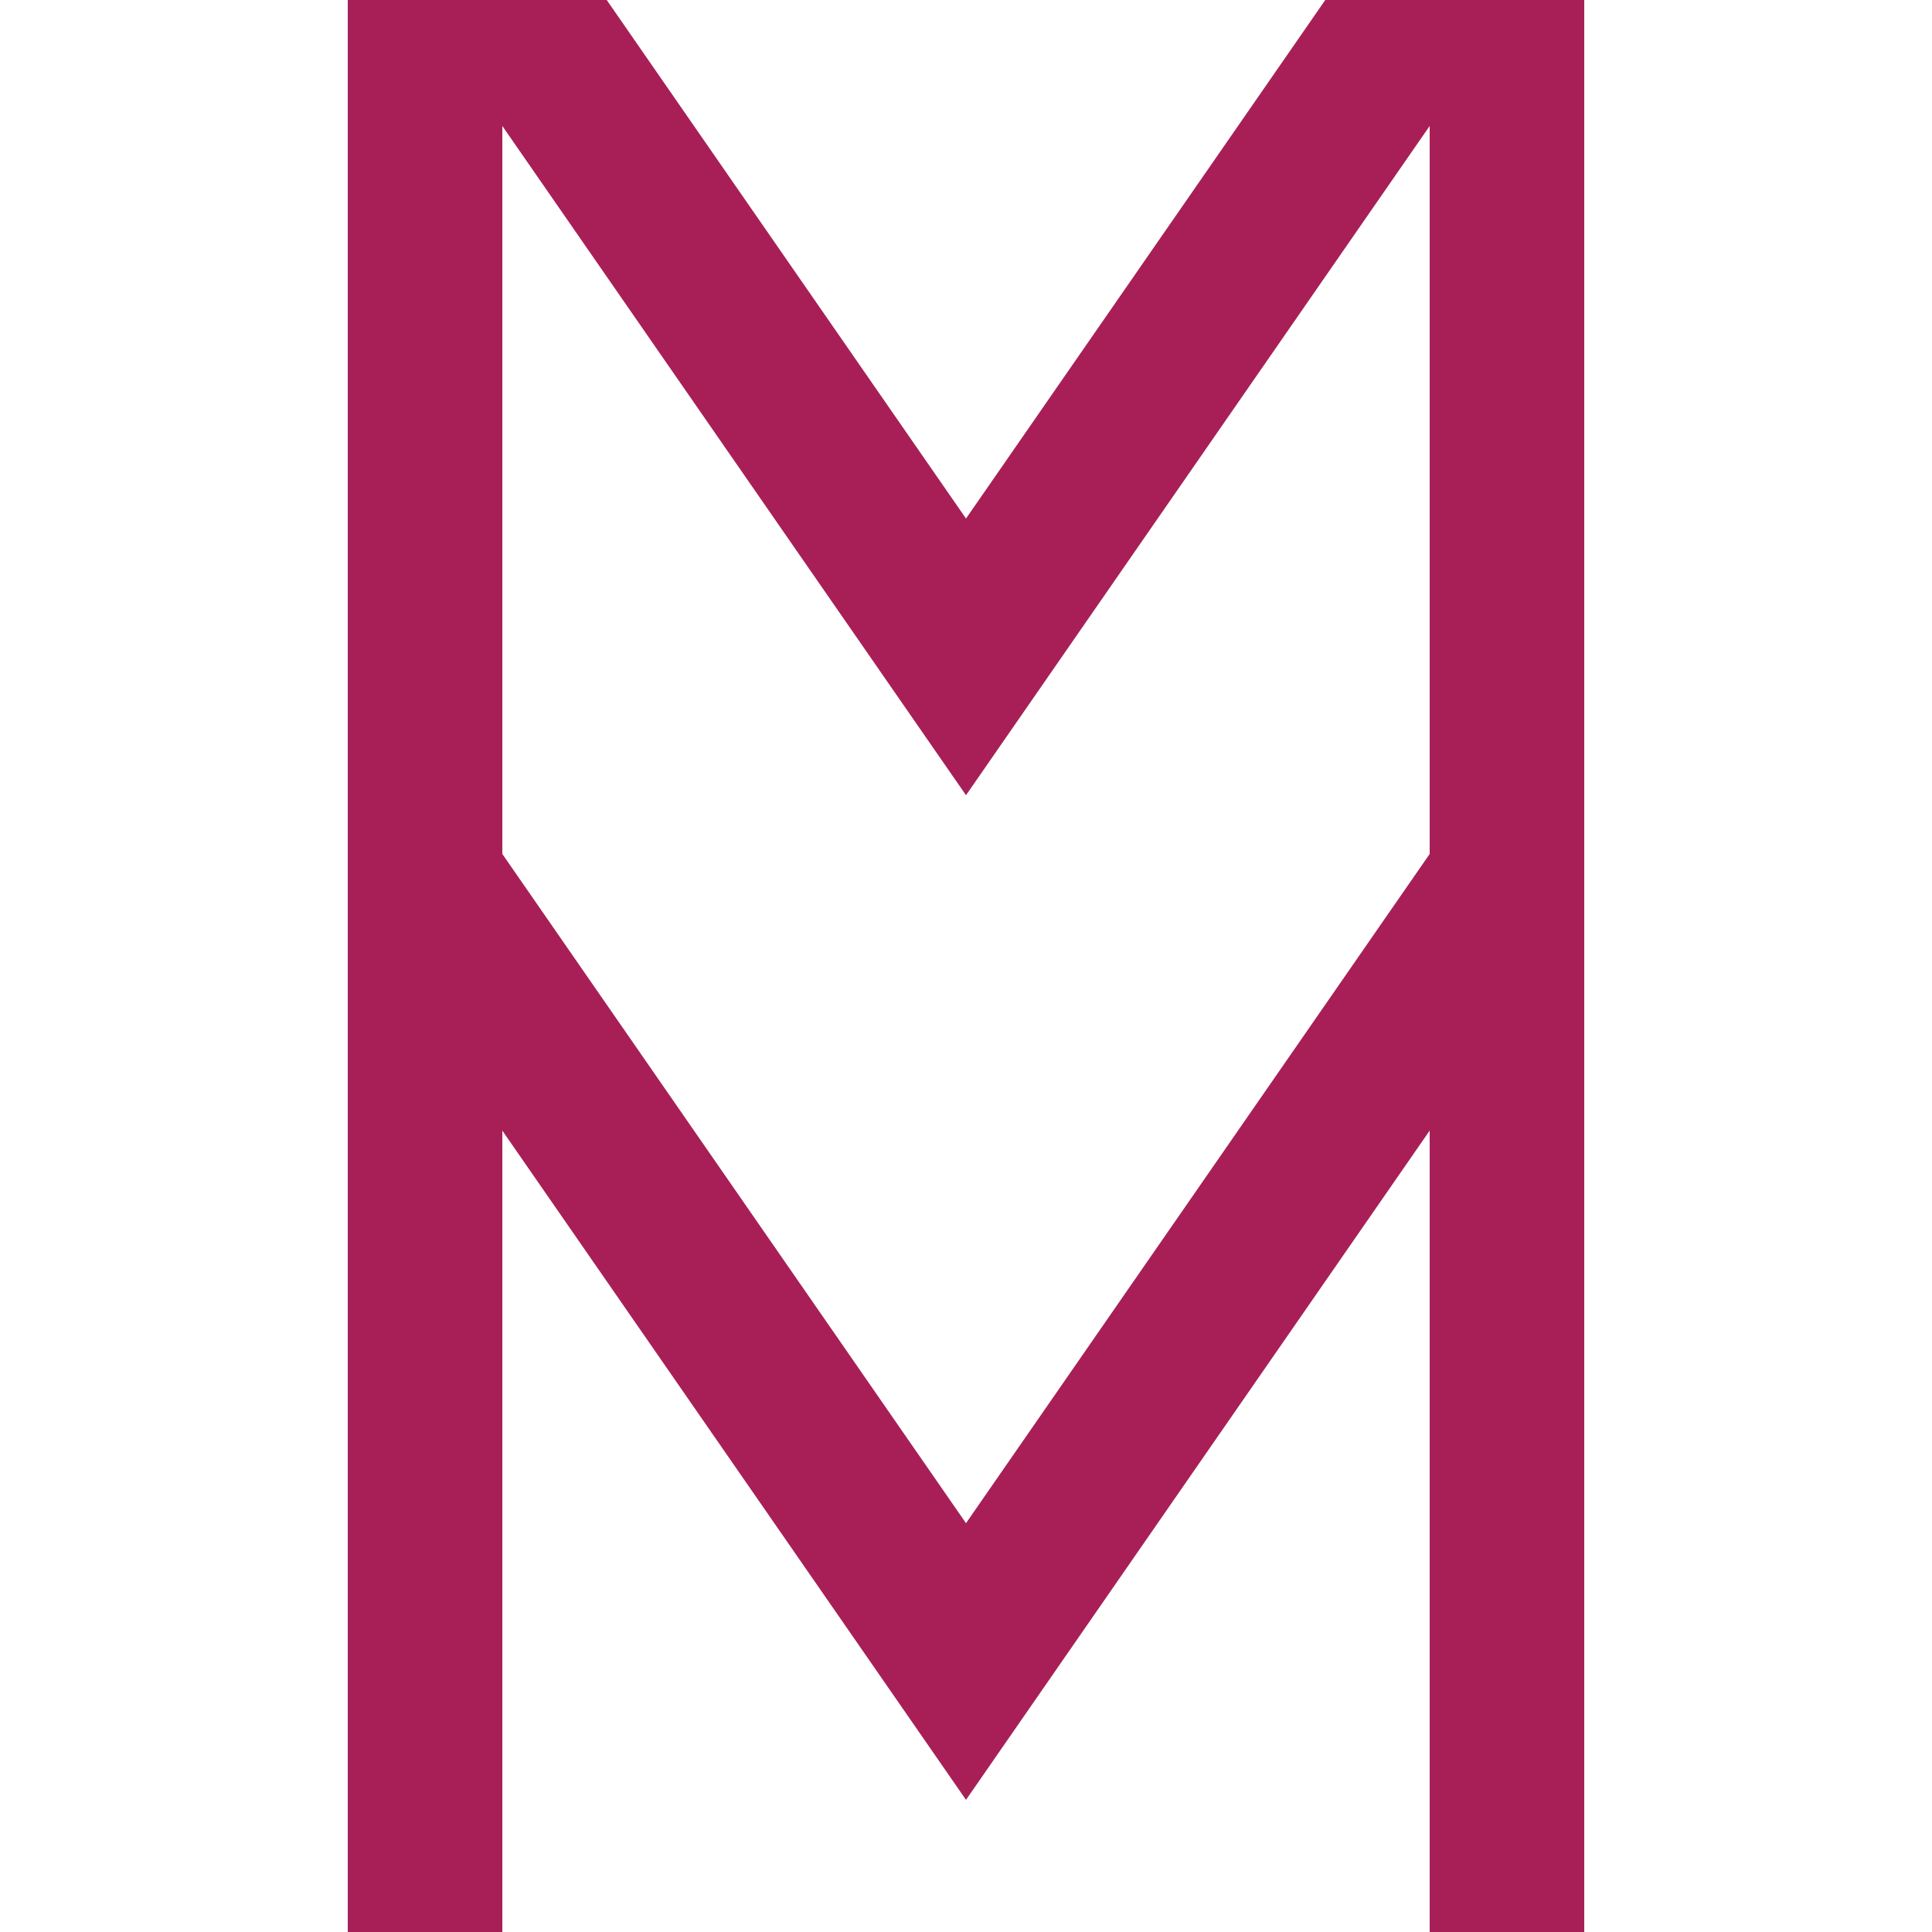
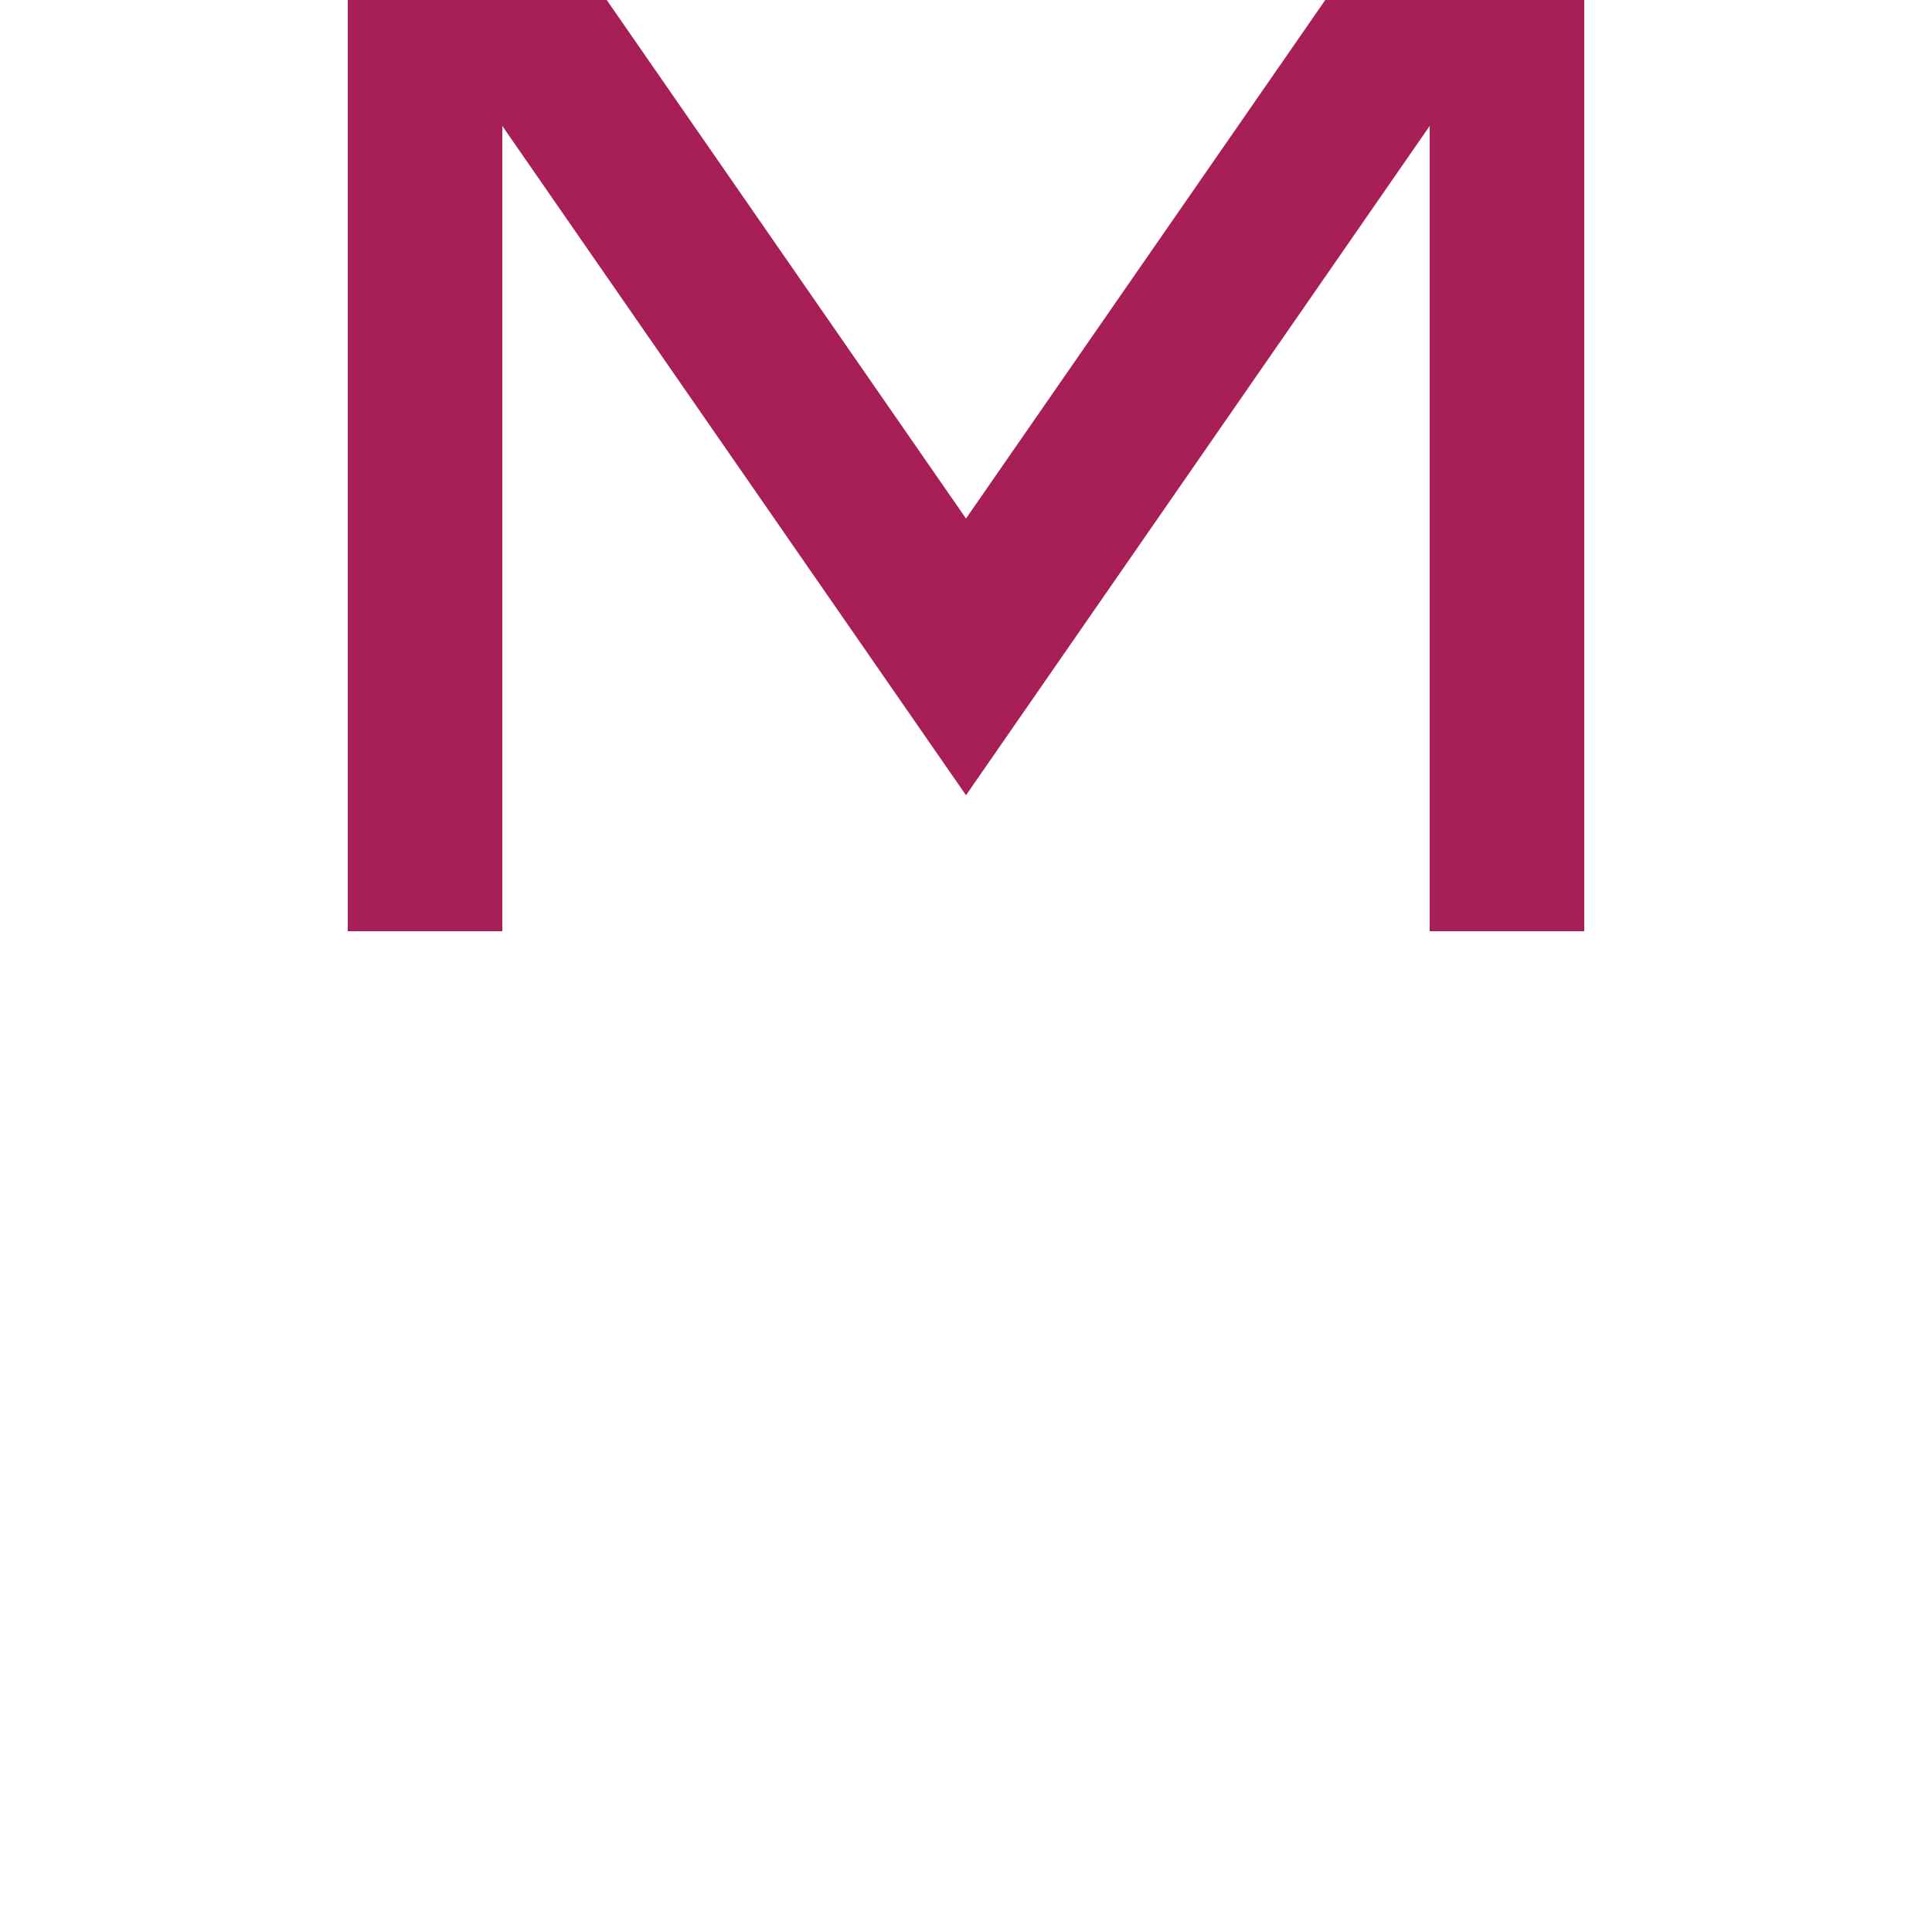
<svg xmlns="http://www.w3.org/2000/svg" width="500" zoomAndPan="magnify" viewBox="0 0 375 375" height="500" preserveAspectRatio="xMidYMid meet" version="1.0">
  <defs>
    <g />
  </defs>
  <g fill="#a81f57" fill-opacity="1">
    <g transform="translate(52.5, 375.75)">
      <g>
-         <path d="M 135 -26.398 L 225 -156.301 L 225 0 L 255 0 L 255 -210 L 225 -210 L 135 -80.102 L 45 -210 L 15 -210 L 15 0 L 45 0 L 45 -156.301 Z M 135 -26.398 " />
-       </g>
+         </g>
    </g>
  </g>
  <g fill="#a81f57" fill-opacity="1">
    <g transform="translate(52.5, 180.75)">
      <g>
        <path d="M 135 -26.398 L 225 -156.301 L 225 0 L 255 0 L 255 -210 L 225 -210 L 135 -80.102 L 45 -210 L 15 -210 L 15 0 L 45 0 L 45 -156.301 Z M 135 -26.398 " />
      </g>
    </g>
  </g>
</svg>